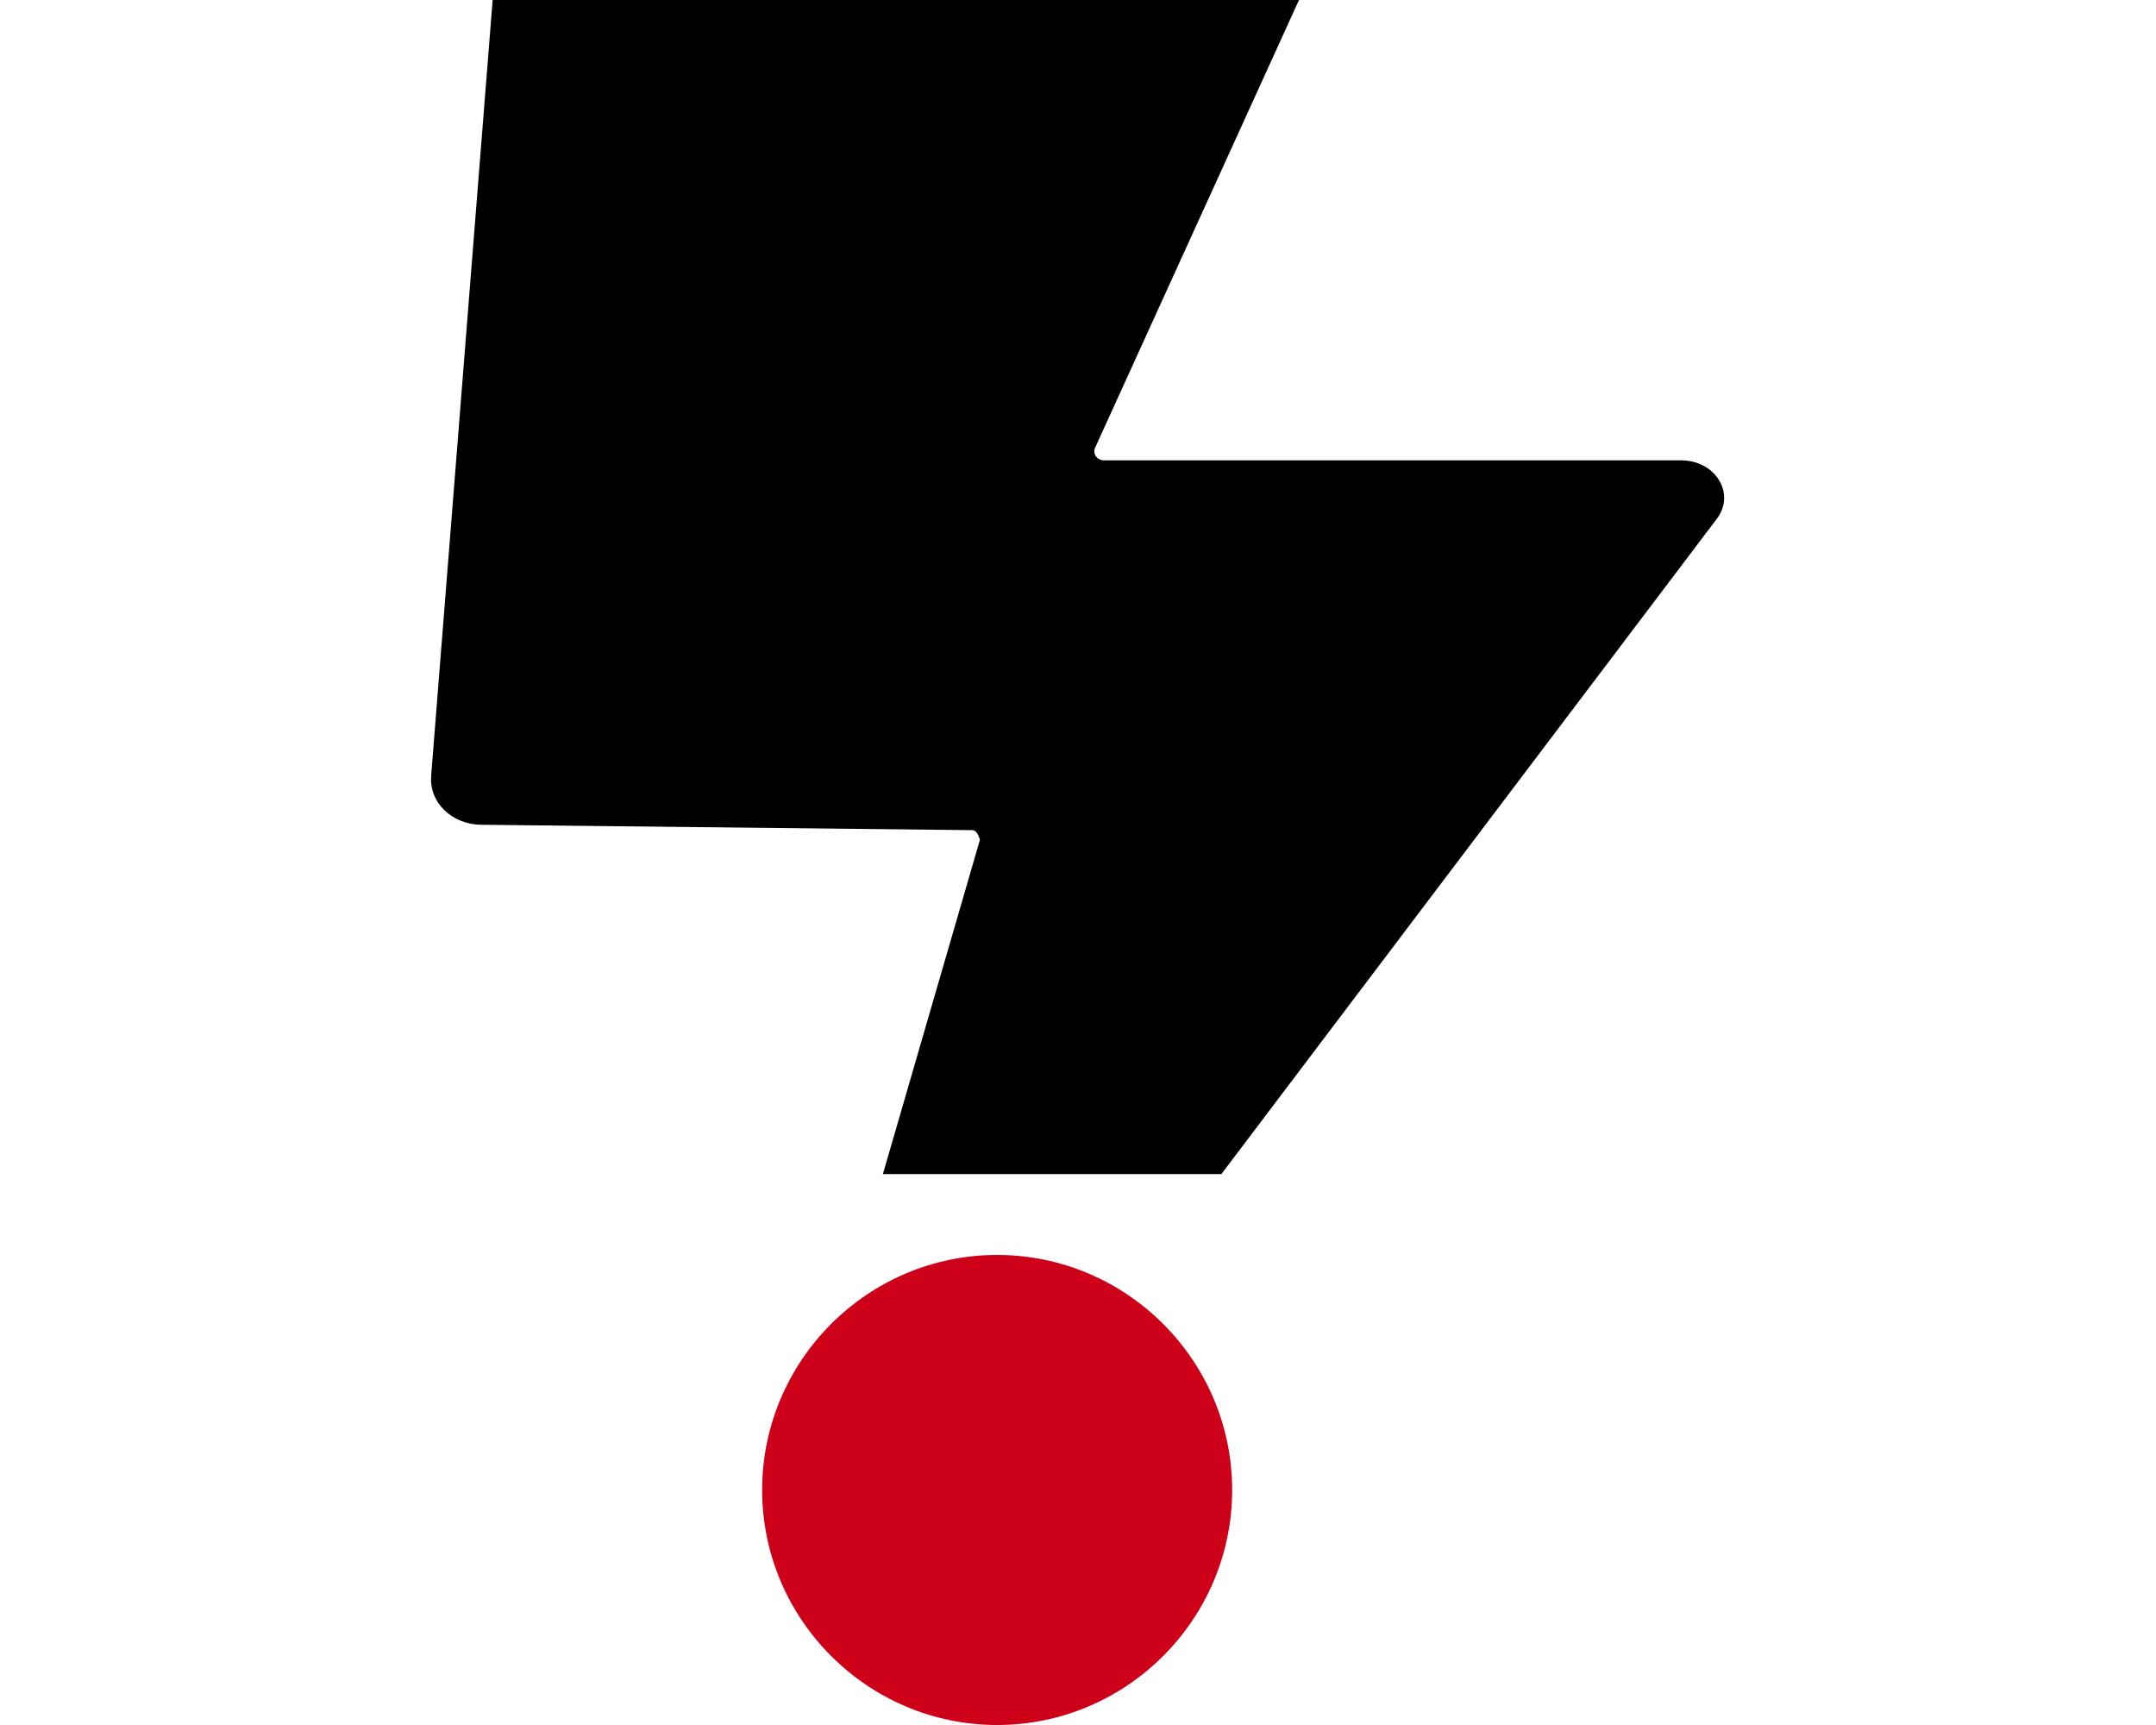
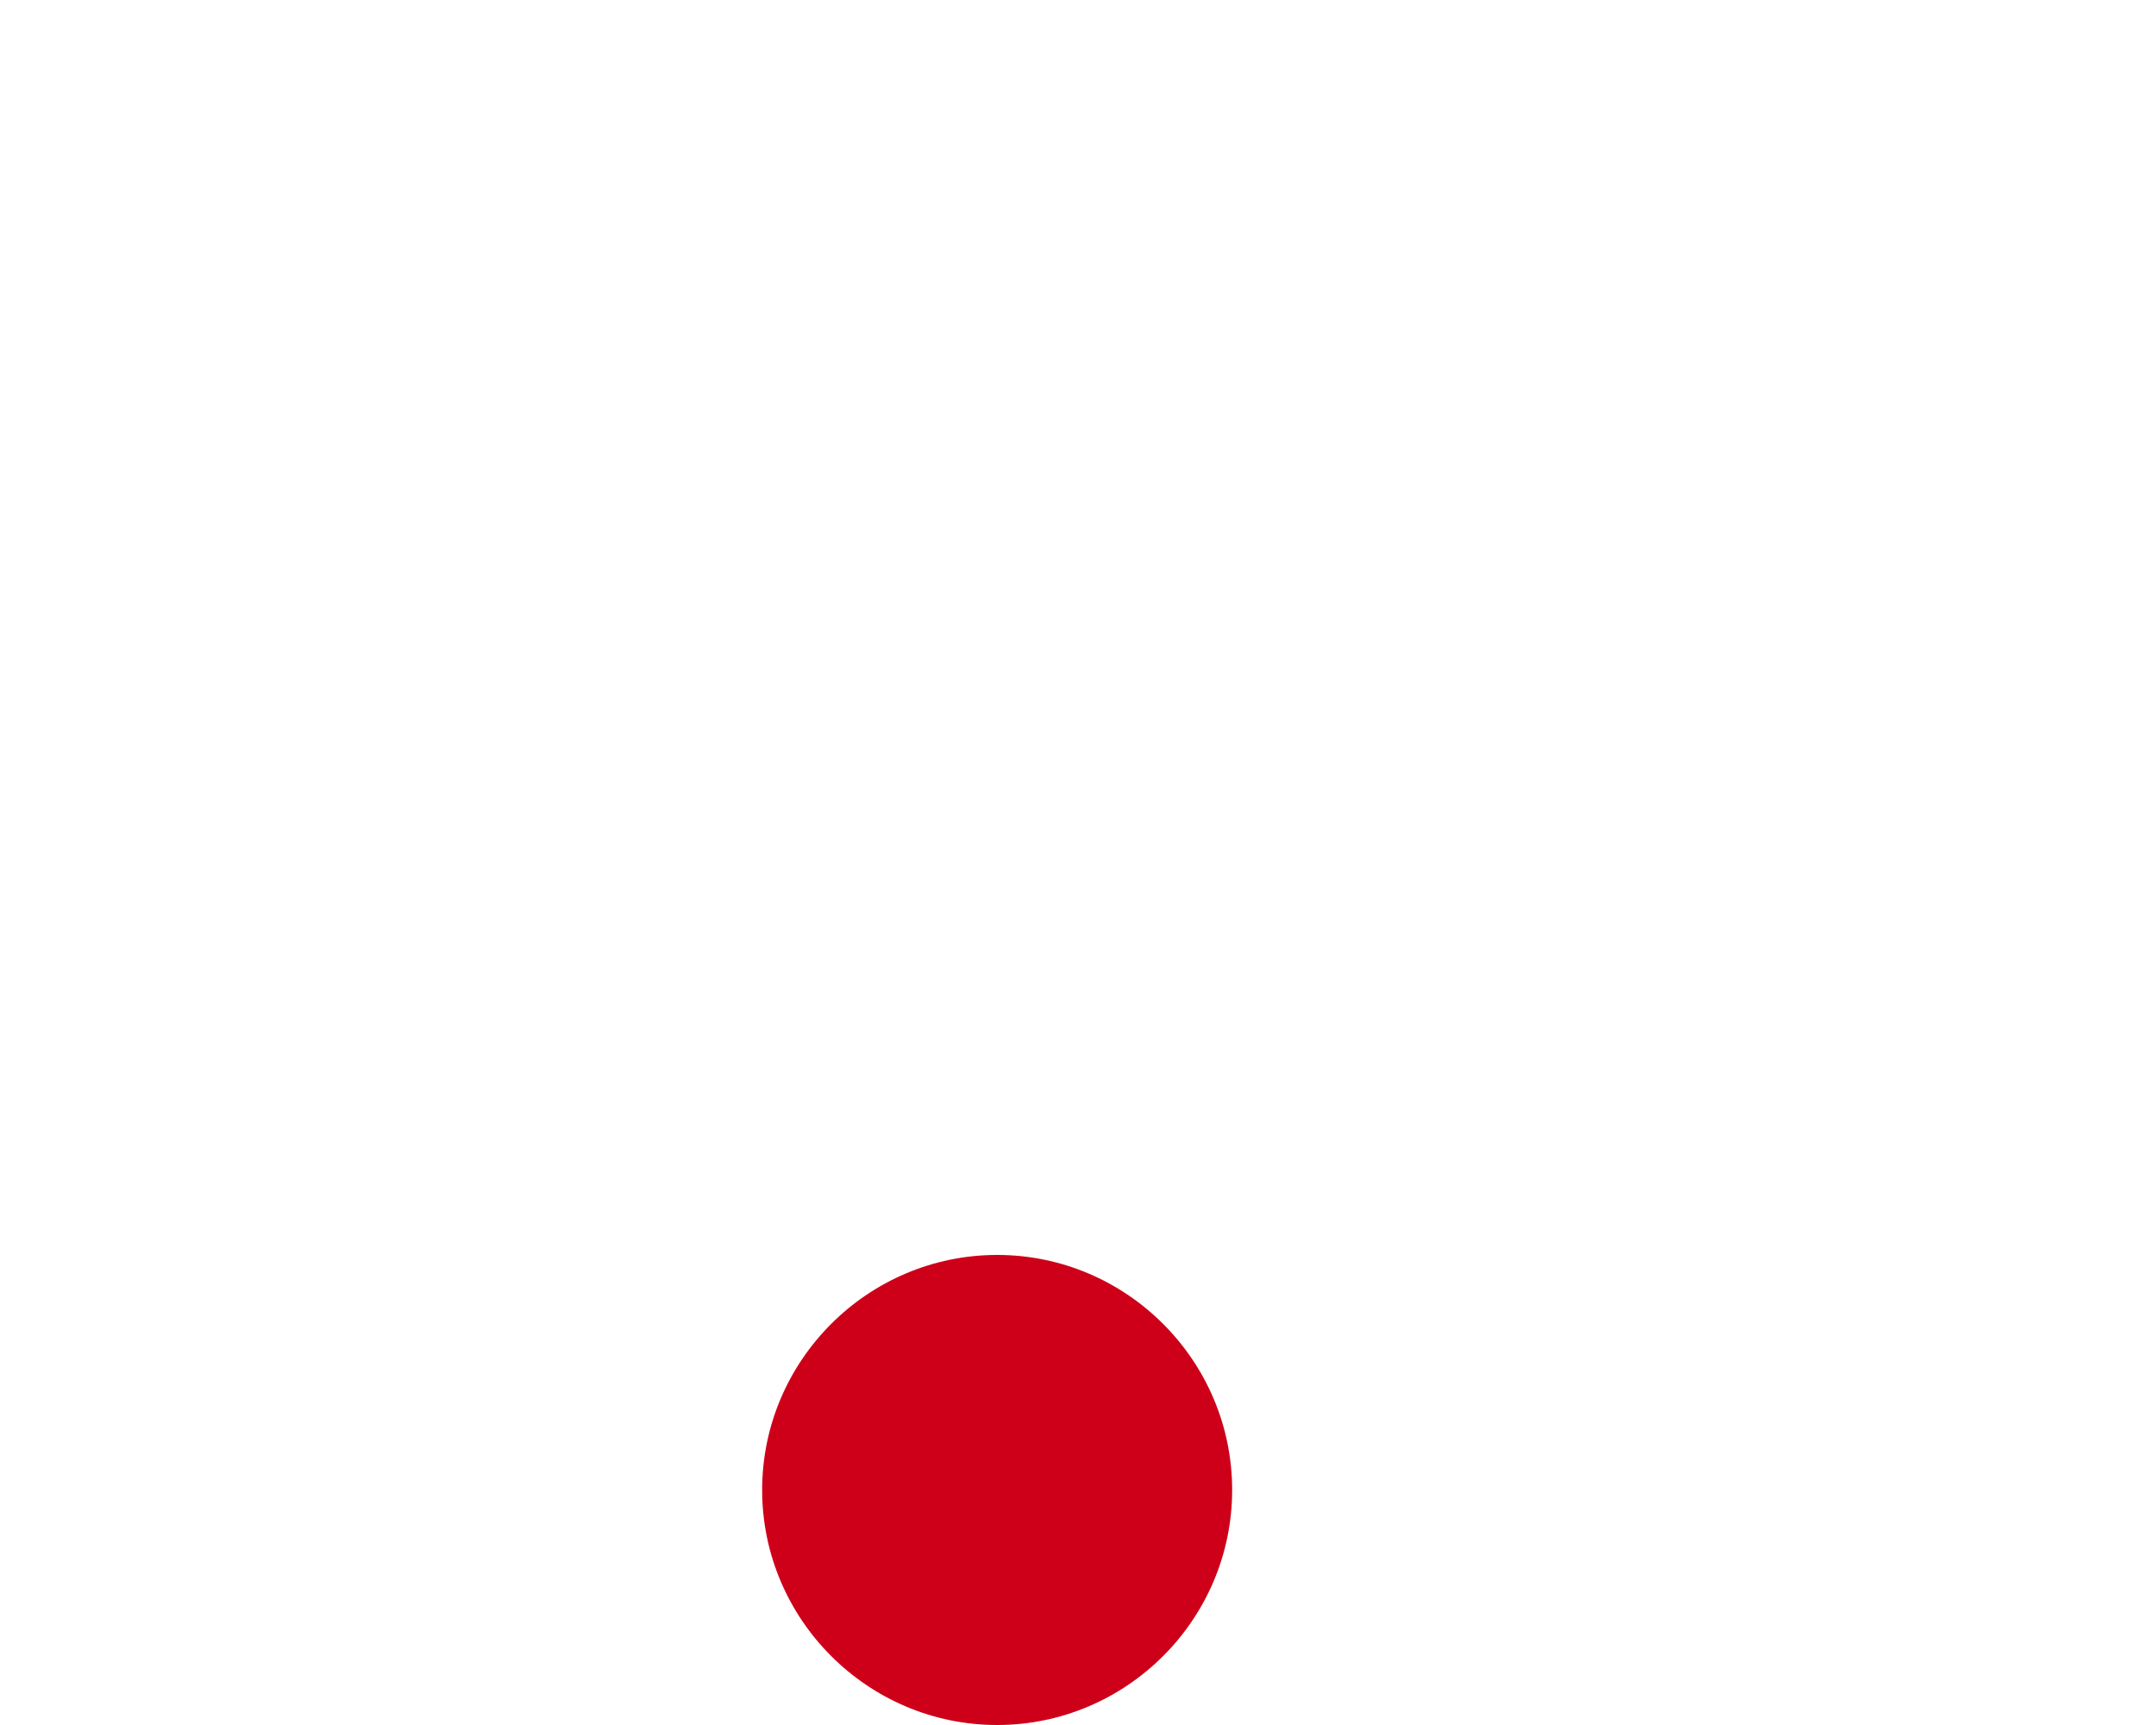
<svg xmlns="http://www.w3.org/2000/svg" id="Keyshapes" viewBox="0 0 20 16">
  <defs>
    <style>
      .cls-1 {
        fill: #ce0019;
      }
    </style>
  </defs>
  <path class="cls-1" d="M7.07,13.82c0-1.2,.98-2.18,2.18-2.18s2.18,.98,2.18,2.18-.98,2.18-2.18,2.18-2.18-.98-2.18-2.18Z" />
-   <path d="M4,7.19L4.57,0h7.48l-1.89,4.15c-.03,.06,.02,.12,.08,.12h5.34c.33-.01,.53,.31,.34,.55l-4.59,6.07h-3.14l.9-3.1s-.02-.09-.07-.09l-4.55-.05c-.28,0-.49-.21-.47-.45Z" />
</svg>